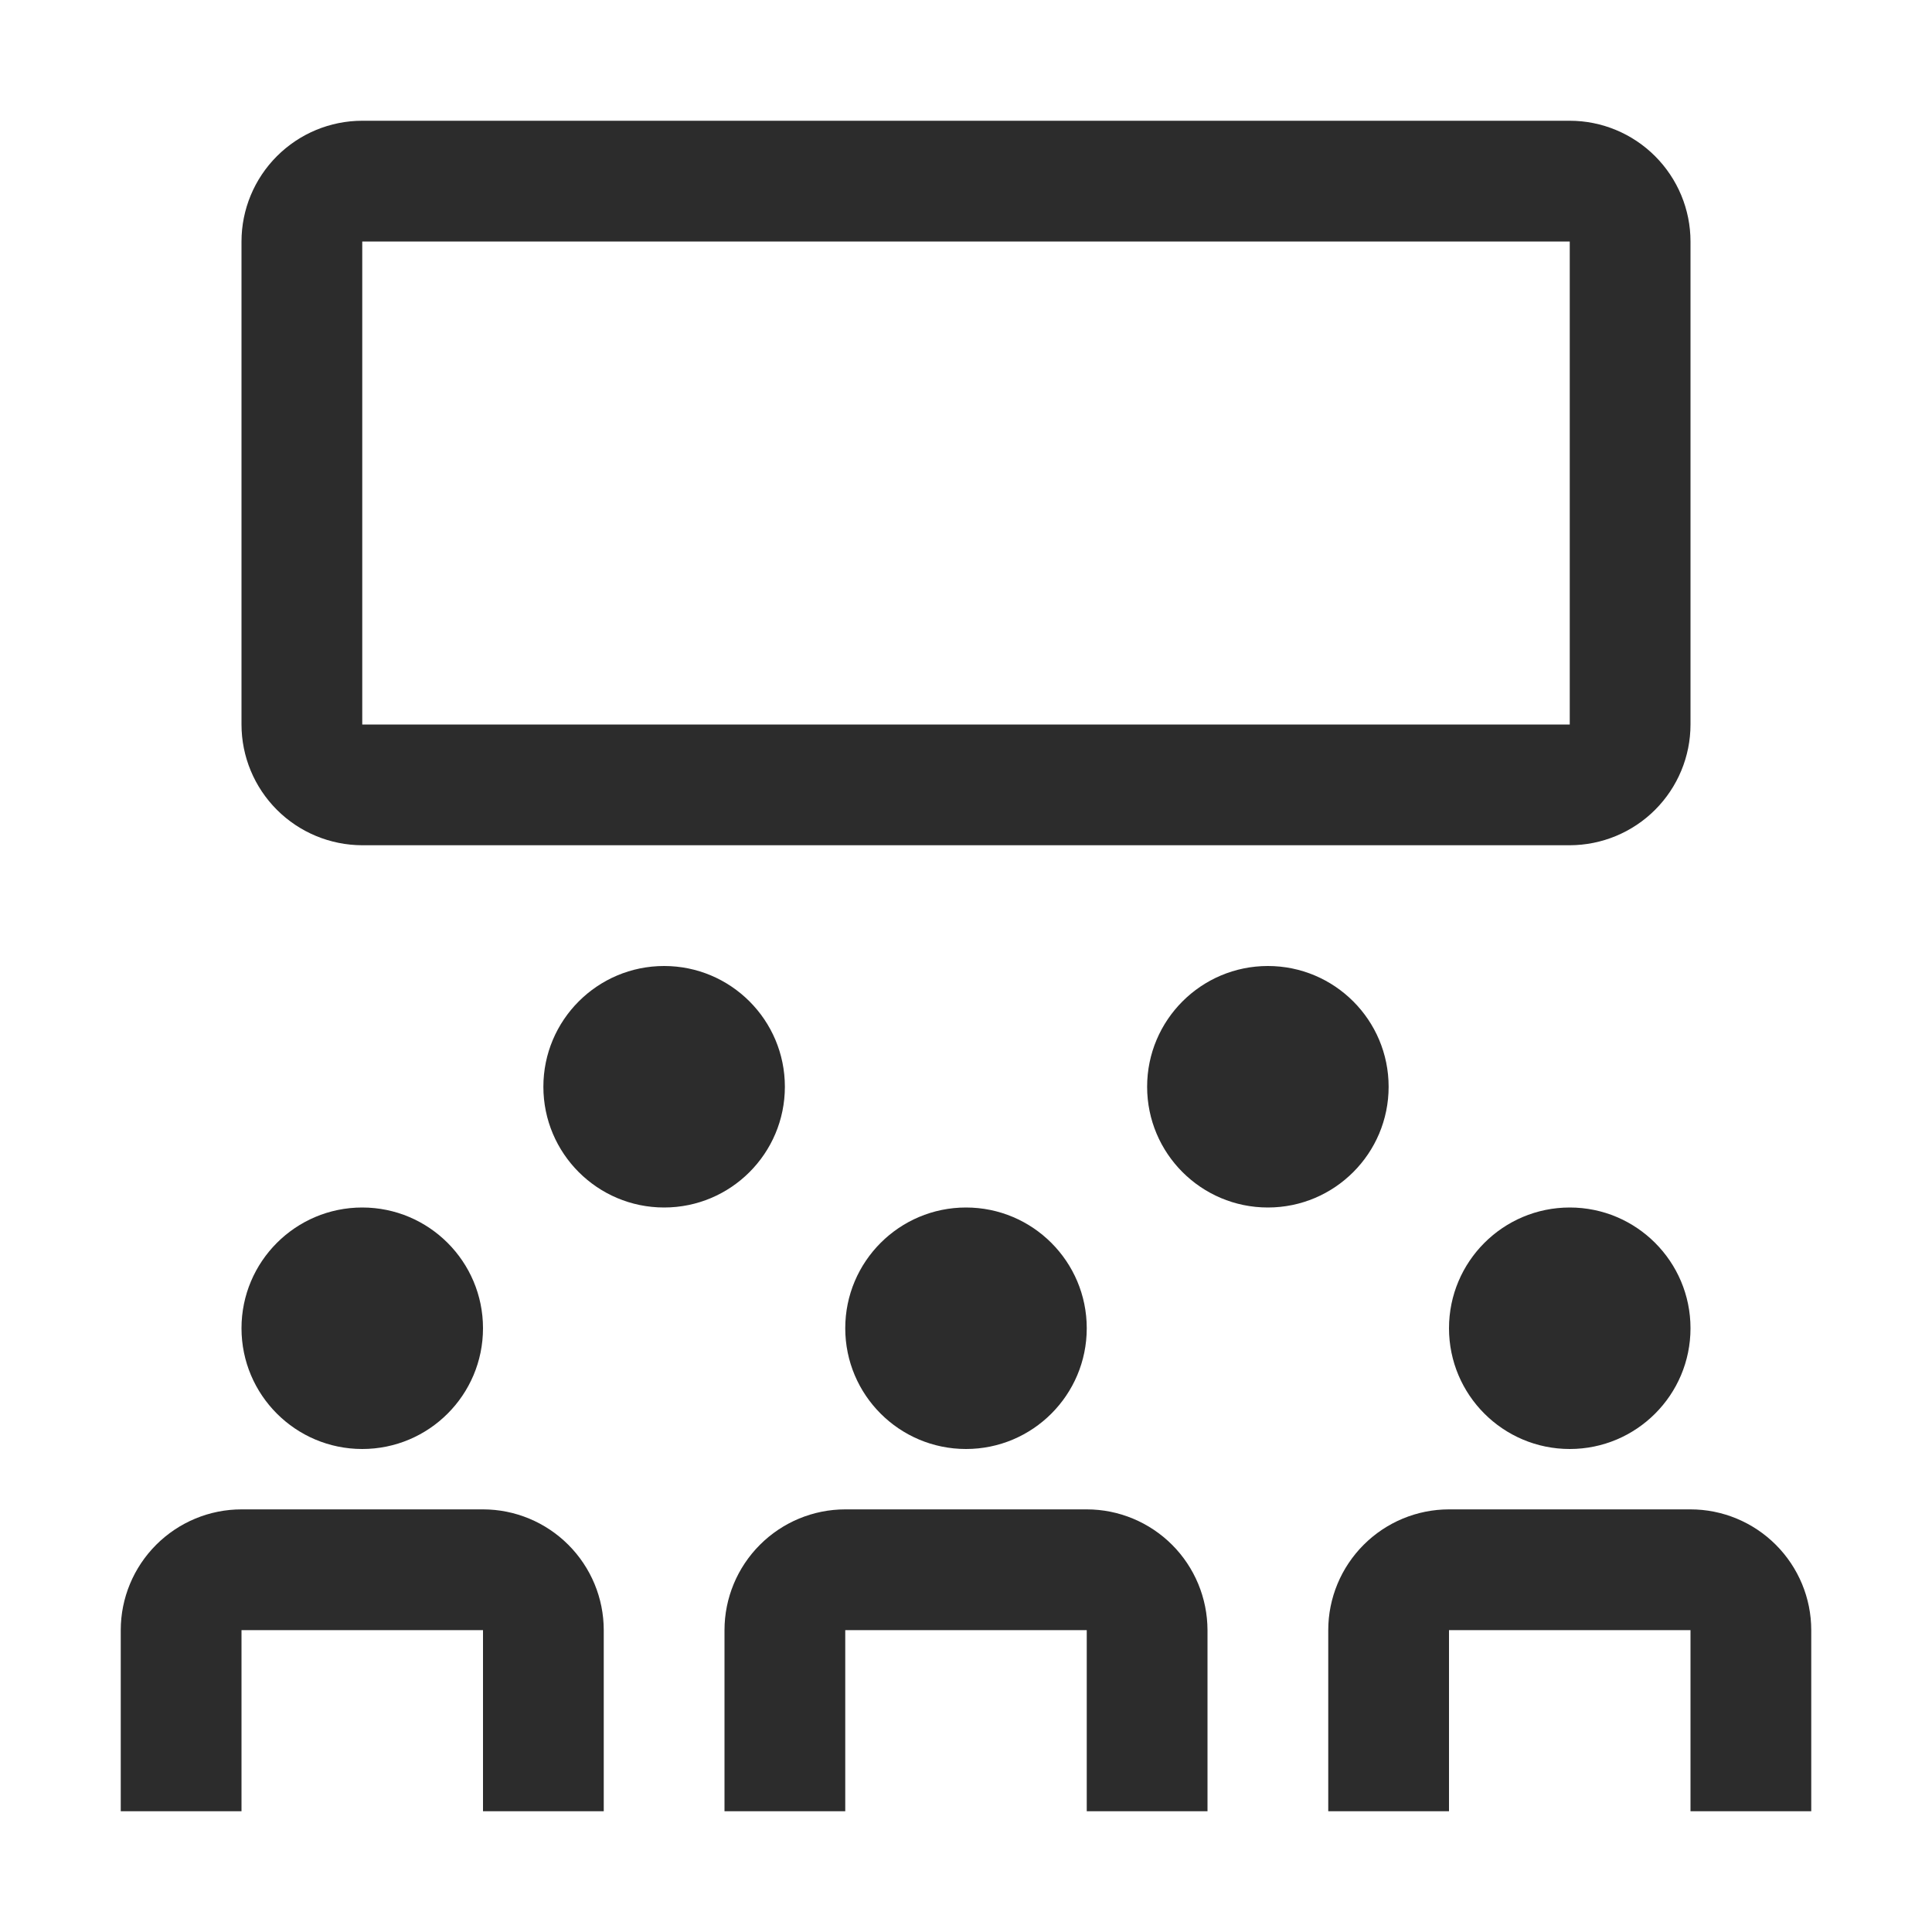
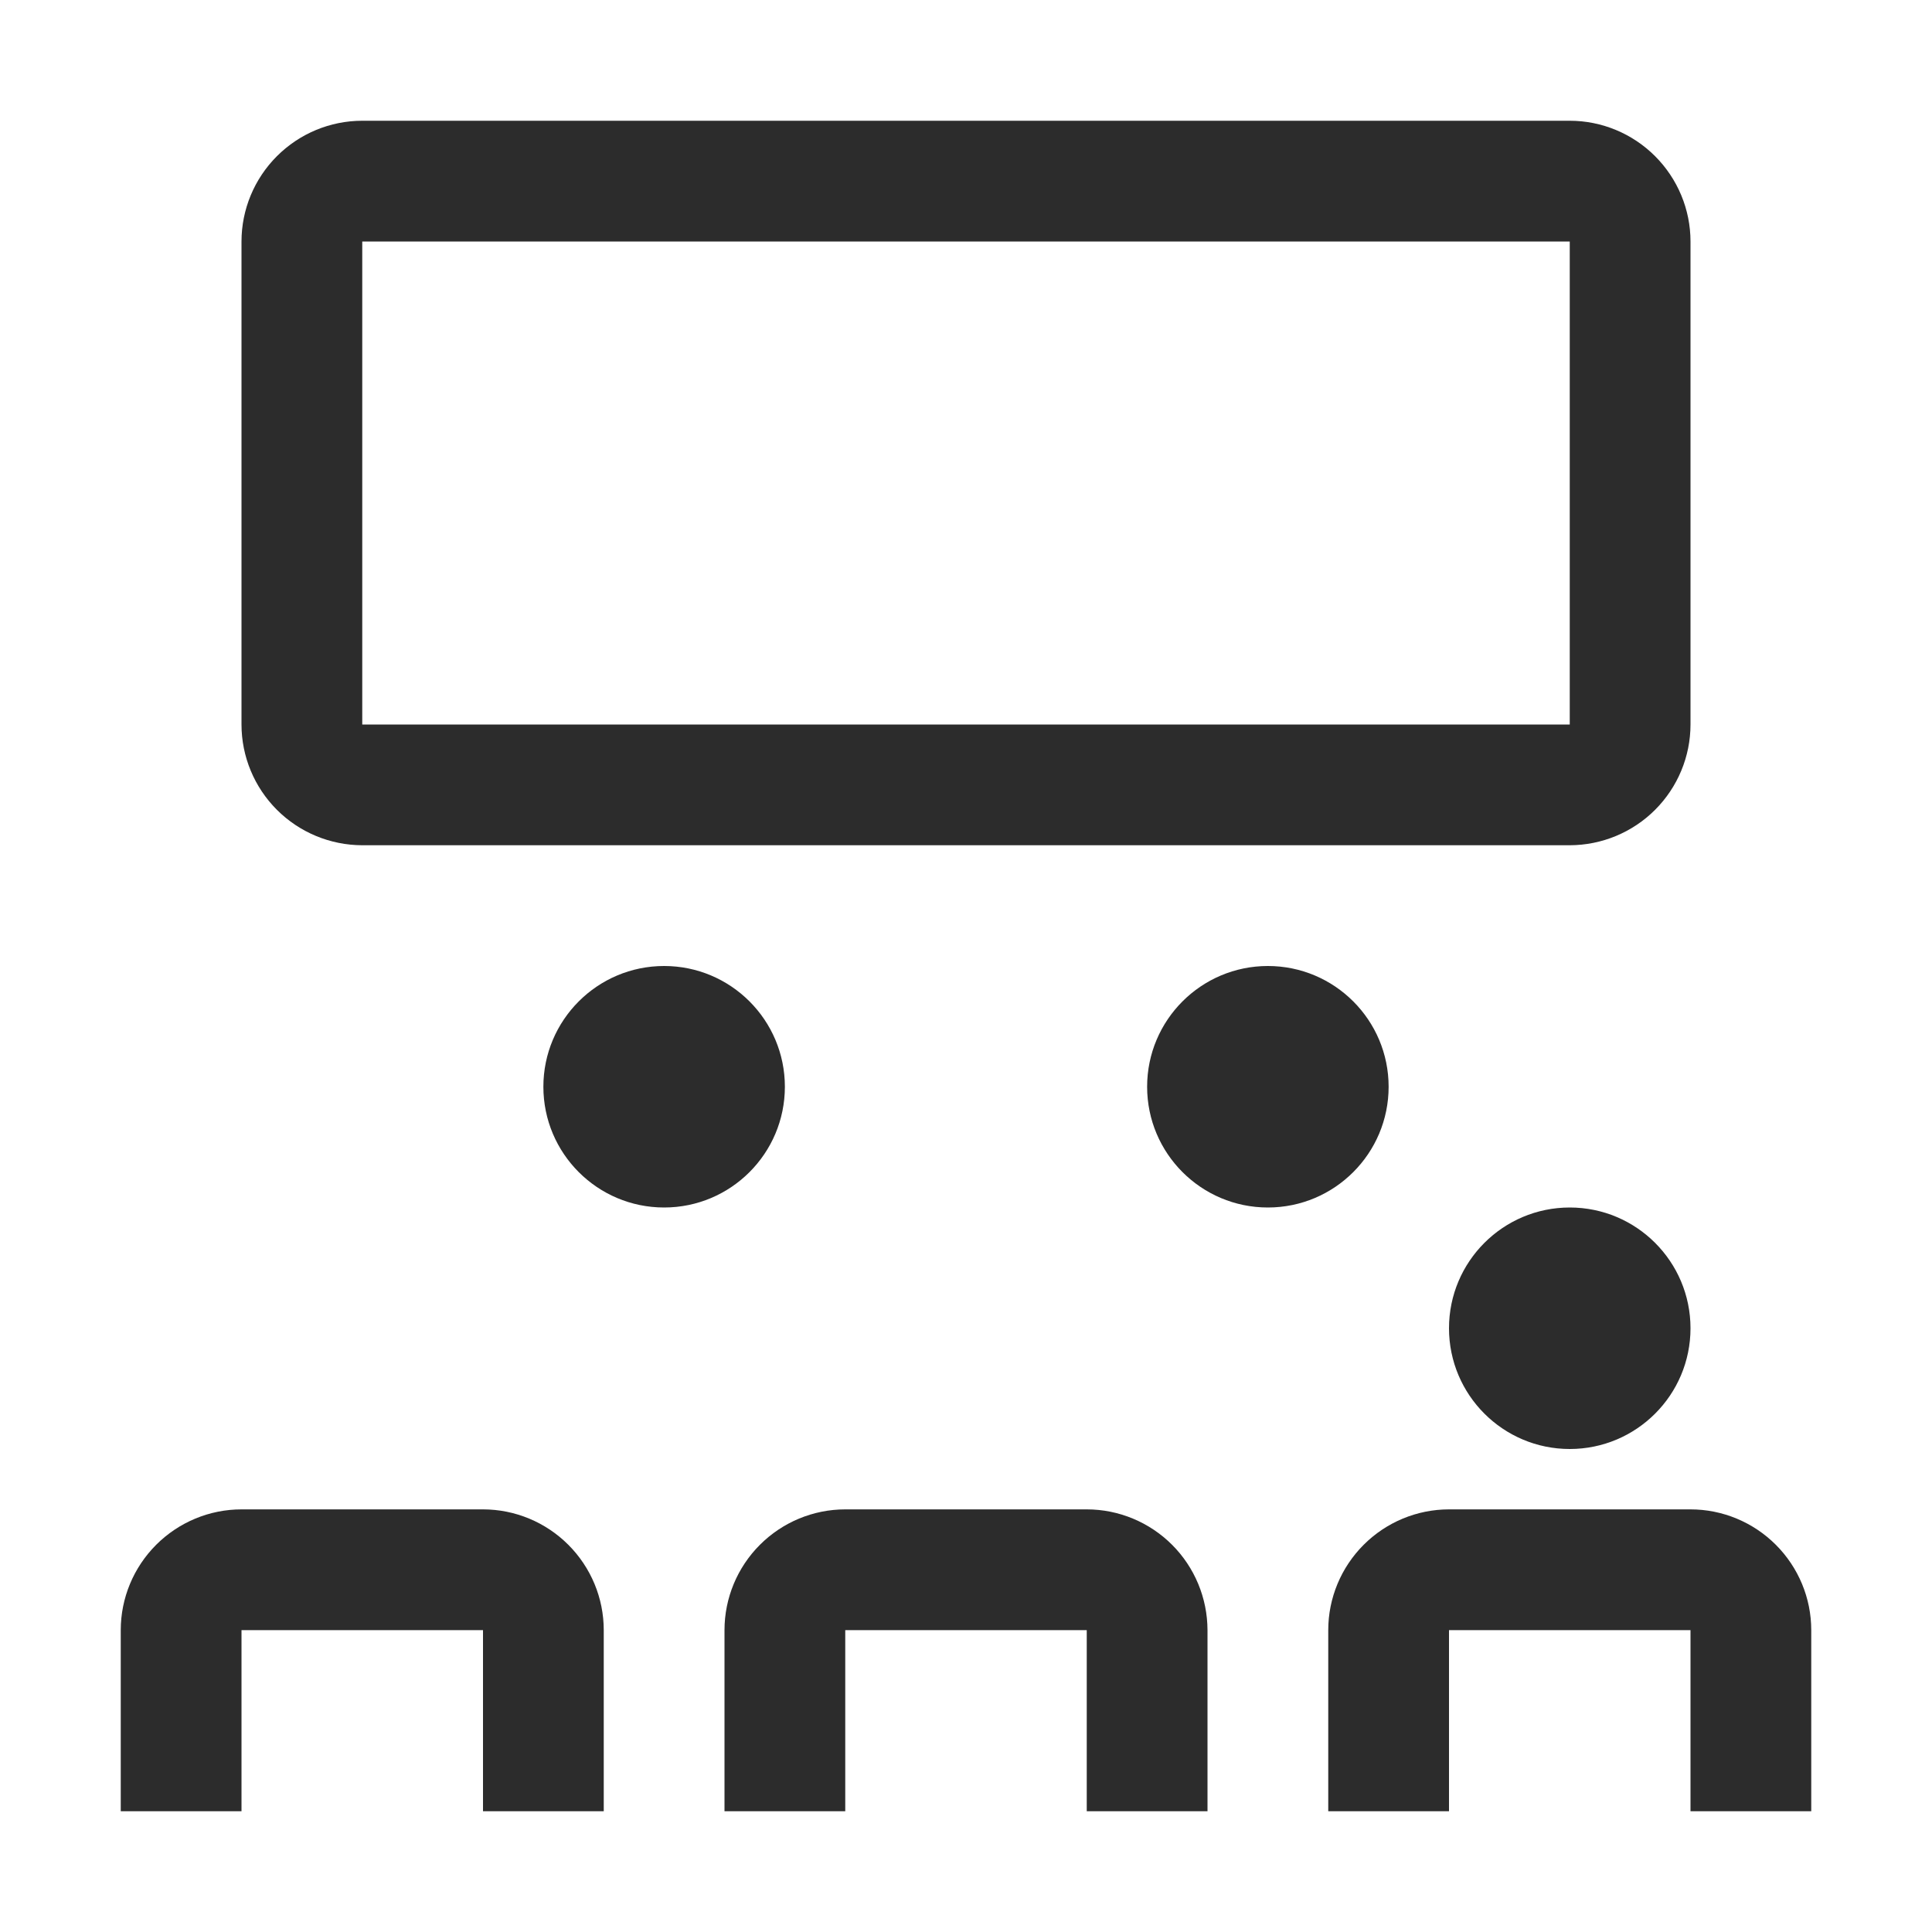
<svg xmlns="http://www.w3.org/2000/svg" width="24" height="24" viewBox="0 0 24 24" fill="none">
  <path d="M7.5 22.5H6V20.25H3V22.5H1.5V20.25C1.5 19.852 1.659 19.471 1.94 19.19C2.221 18.909 2.602 18.75 3 18.75H6C6.398 18.75 6.779 18.909 7.06 19.19C7.341 19.471 7.5 19.852 7.5 20.25V22.5Z" fill="#2C2C2C" />
  <path d="M22.5 22.5H21V20.25H18V22.5H16.5V20.25C16.5 19.852 16.659 19.471 16.94 19.19C17.221 18.909 17.602 18.75 18 18.75H21C21.398 18.75 21.779 18.909 22.06 19.19C22.341 19.471 22.5 19.852 22.5 20.25V22.5Z" fill="#2C2C2C" />
  <path d="M15 22.5H13.5V20.25H10.5V22.5H9V20.25C9 19.852 9.159 19.471 9.44 19.19C9.721 18.909 10.102 18.75 10.5 18.75H13.5C13.898 18.75 14.279 18.909 14.56 19.19C14.841 19.471 14.999 19.852 15 20.25V22.5Z" fill="#2C2C2C" />
-   <path d="M12 18C12.828 18 13.5 17.328 13.5 16.5C13.5 15.672 12.828 15 12 15C11.172 15 10.5 15.672 10.5 16.5C10.5 17.328 11.172 18 12 18Z" fill="#2C2C2C" />
-   <path d="M4.5 18C5.328 18 6 17.328 6 16.5C6 15.672 5.328 15 4.5 15C3.672 15 3 15.672 3 16.5C3 17.328 3.672 18 4.5 18Z" fill="#2C2C2C" />
-   <path d="M19.5 18C20.328 18 21 17.328 21 16.5C21 15.672 20.328 15 19.5 15C18.672 15 18 15.672 18 16.5C18 17.328 18.672 18 19.5 18Z" fill="#2C2C2C" />
+   <path d="M19.5 18C20.328 18 21 17.328 21 16.5C21 15.672 20.328 15 19.5 15C18.672 15 18 15.672 18 16.5C18 17.328 18.672 18 19.5 18" fill="#2C2C2C" />
  <path d="M15.75 15C16.578 15 17.25 14.328 17.25 13.5C17.25 12.672 16.578 12 15.75 12C14.922 12 14.25 12.672 14.25 13.5C14.25 14.328 14.922 15 15.75 15Z" fill="#2C2C2C" />
  <path d="M8.25 15C9.078 15 9.75 14.328 9.75 13.5C9.75 12.672 9.078 12 8.25 12C7.422 12 6.75 12.672 6.75 13.5C6.75 14.328 7.422 15 8.25 15Z" fill="#2C2C2C" />
  <path d="M19.5 10.5H4.5C4.102 10.499 3.721 10.341 3.44 10.06C3.159 9.779 3 9.398 3 9V3C3 2.602 3.159 2.221 3.44 1.94C3.721 1.659 4.102 1.5 4.5 1.5H19.5C19.898 1.5 20.279 1.659 20.56 1.94C20.841 2.221 21 2.602 21 3V9C21 9.398 20.841 9.779 20.56 10.06C20.279 10.341 19.898 10.499 19.5 10.5ZM4.5 3V9H19.5V3H4.5Z" fill="#2C2C2C" />
</svg>